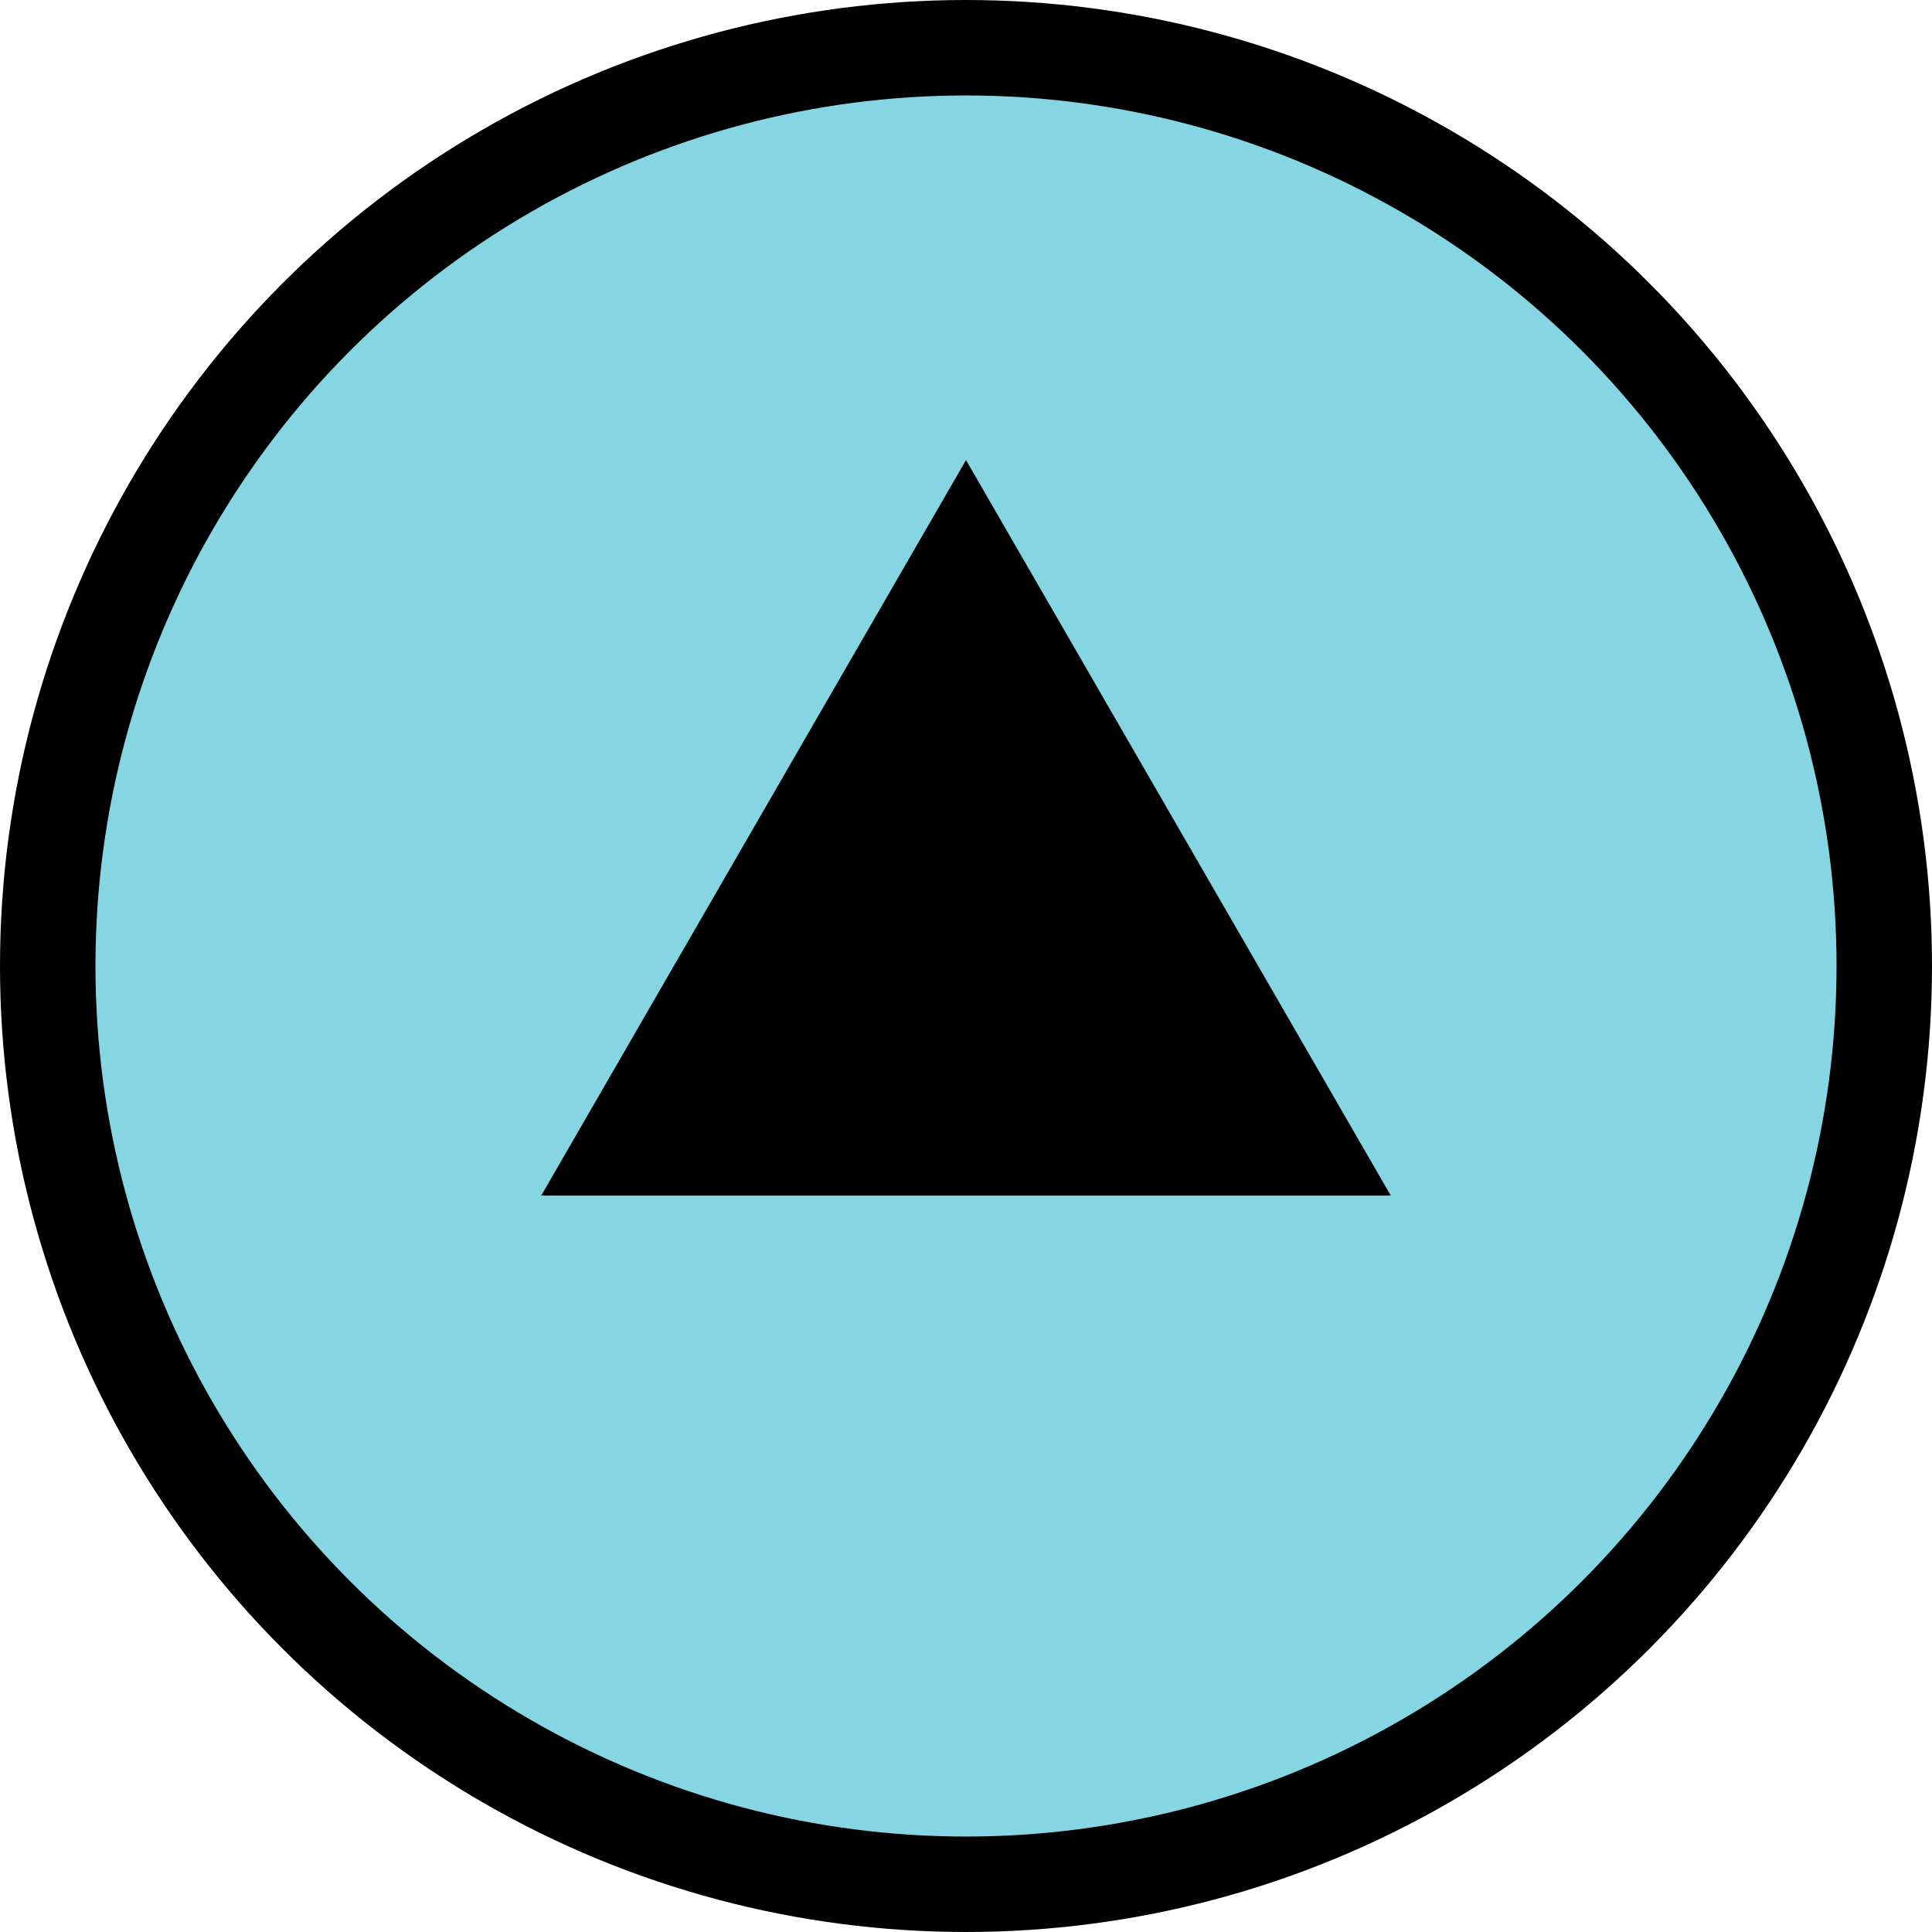
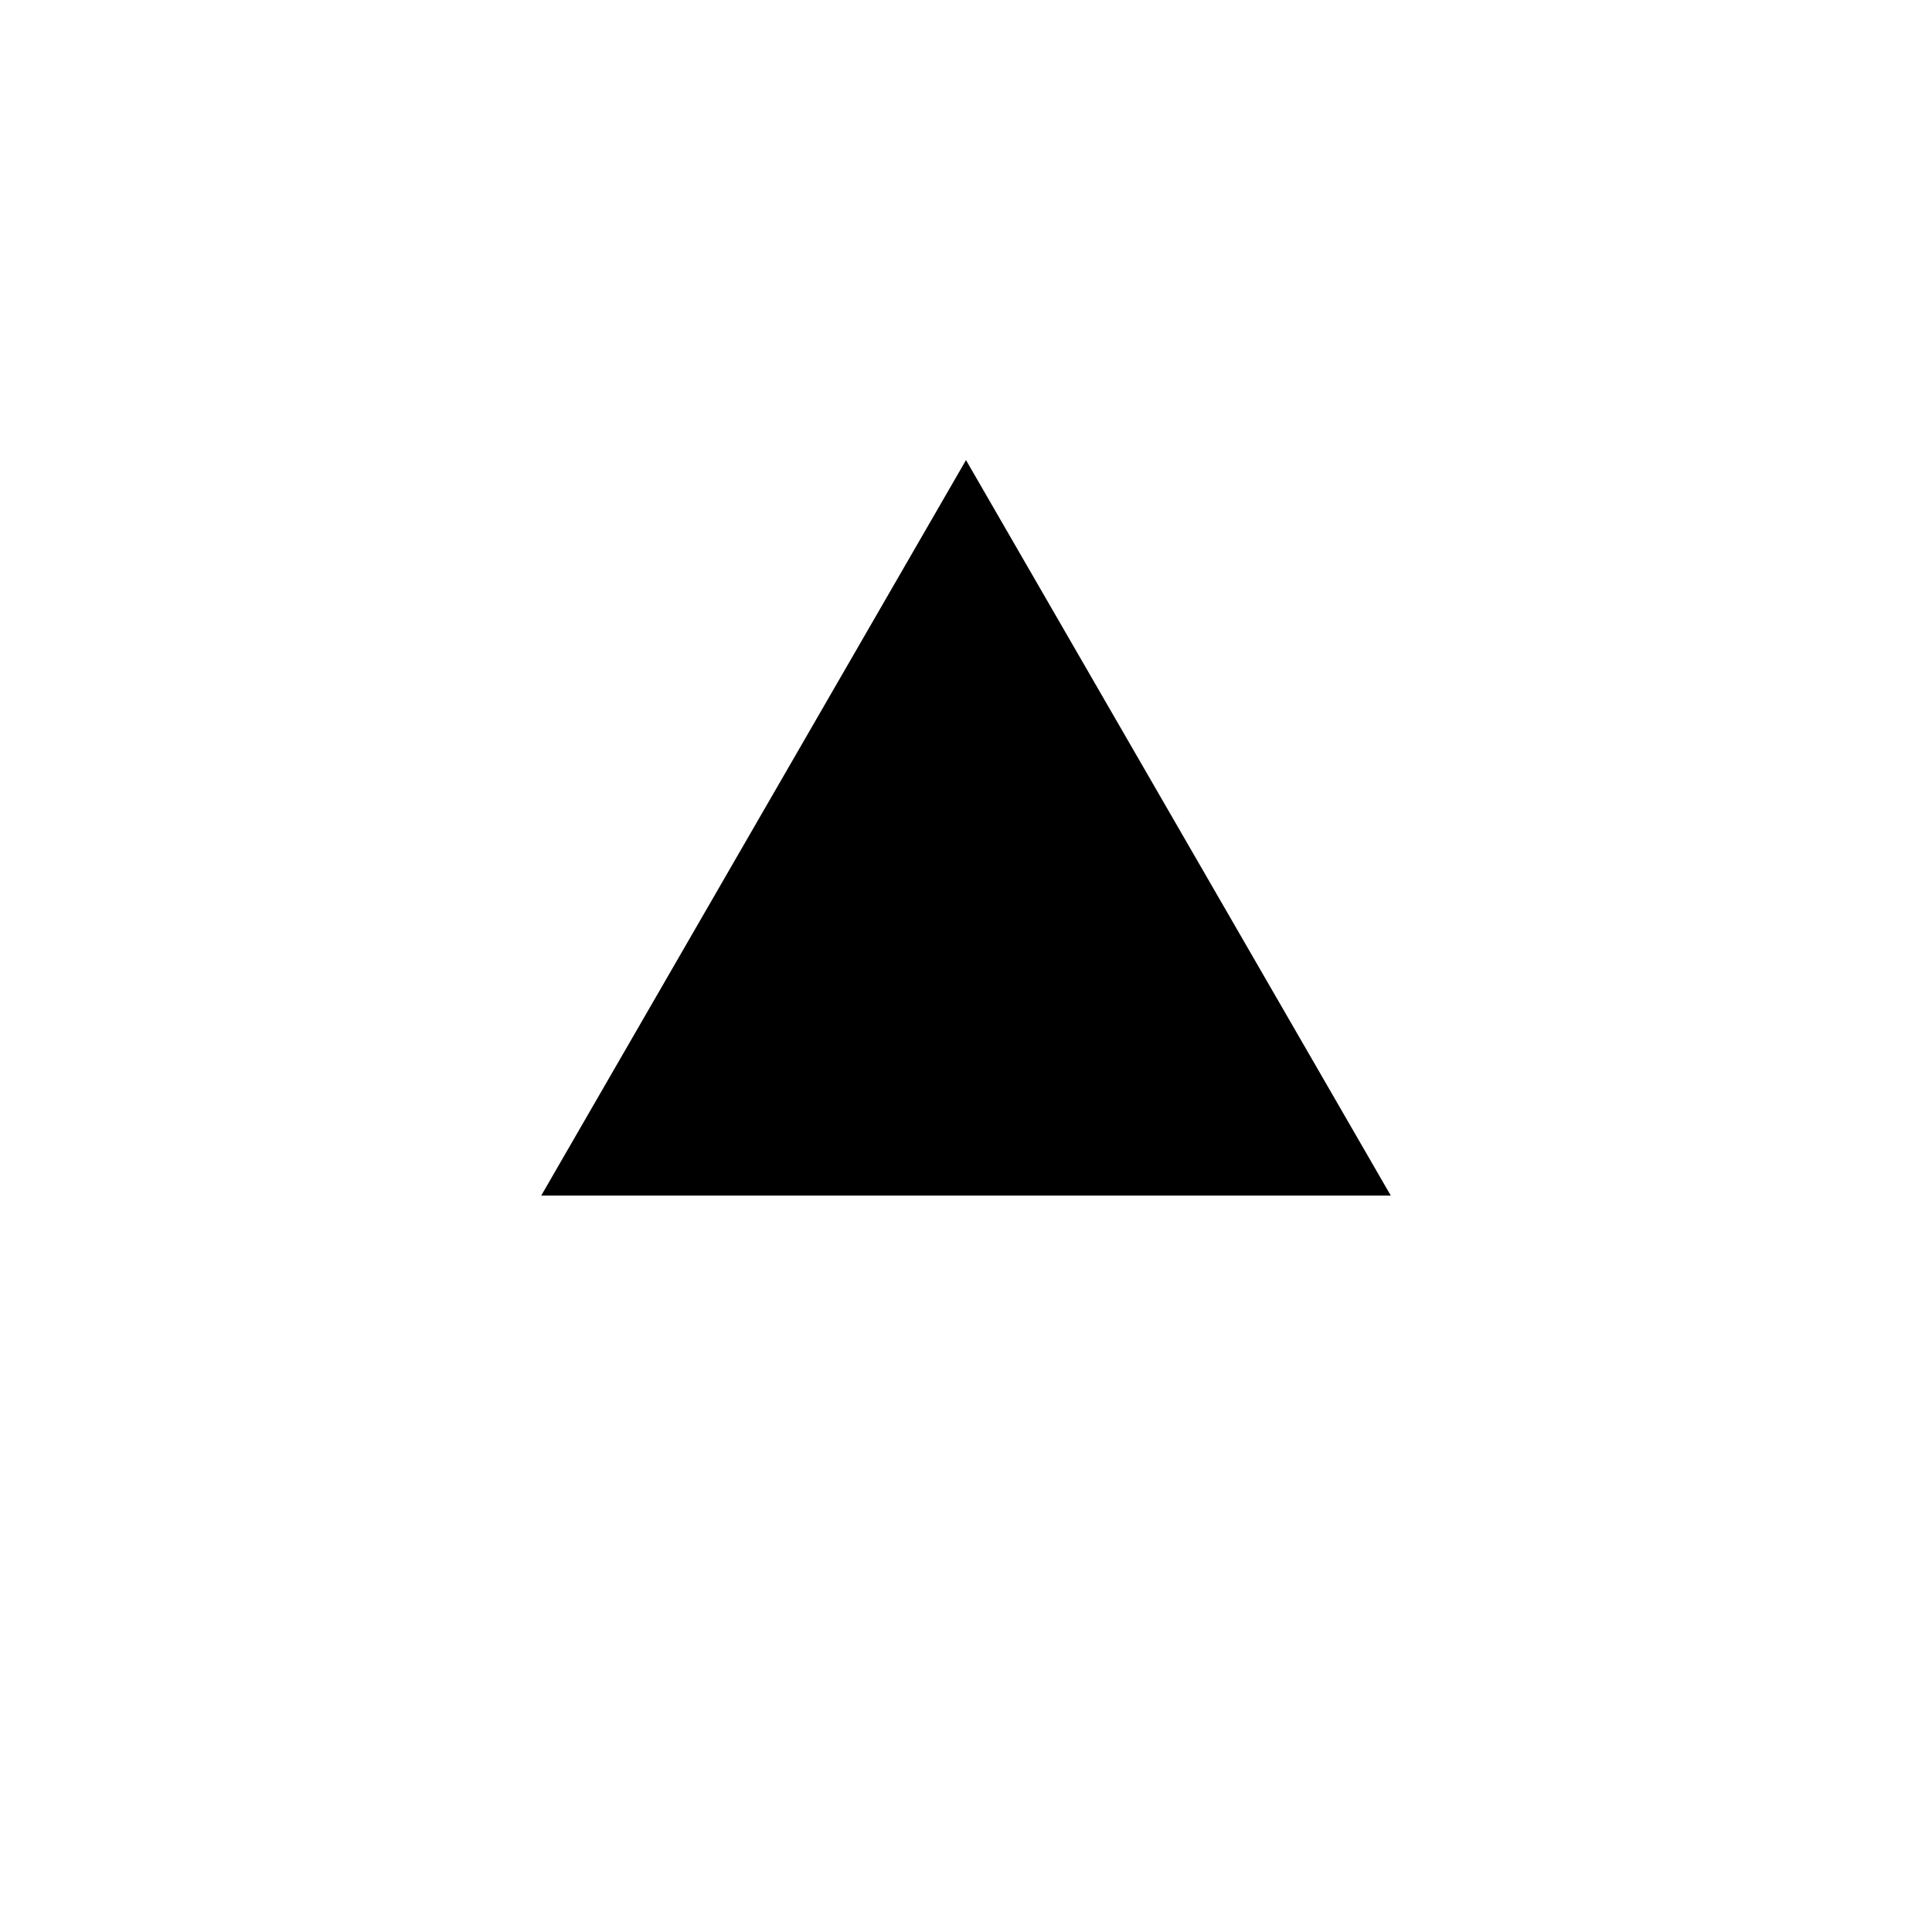
<svg xmlns="http://www.w3.org/2000/svg" id="uuid-b095ce6c-40e3-4735-8e5d-9180ac735f0c" data-name="レイヤー 1" width="40.48" height="40.48" viewBox="0 0 40.48 40.48">
-   <circle cx="20.24" cy="20.24" r="19.24" style="fill: #85d5e2; stroke: #000; stroke-miterlimit: 10; stroke-width: 2px;" />
  <polygon points="20.24 9.64 11.34 25.05 29.14 25.05 20.24 9.64" />
</svg>